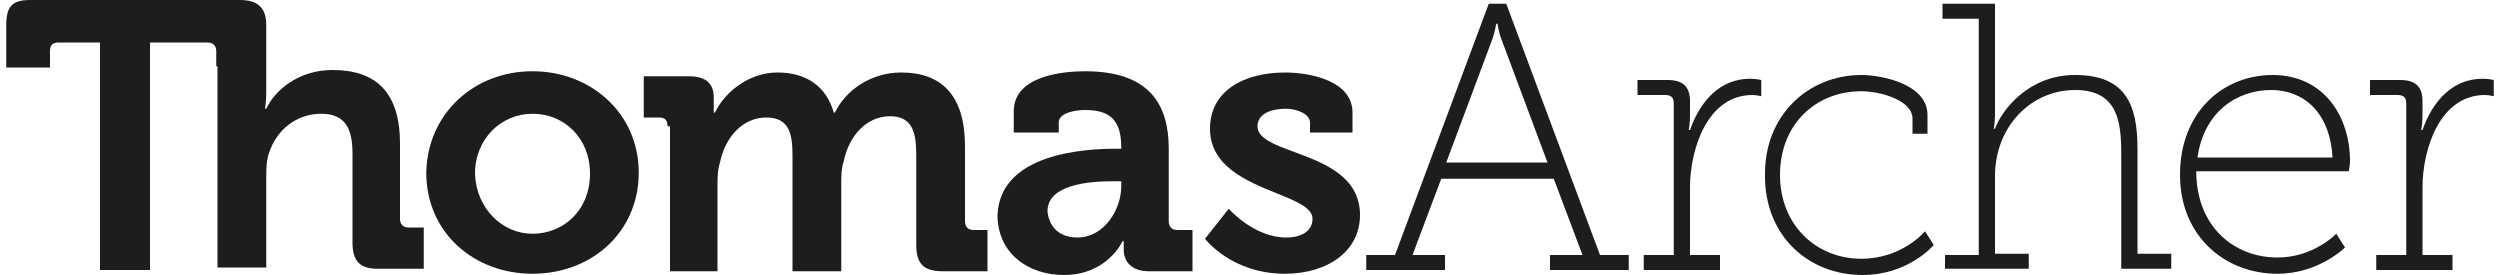
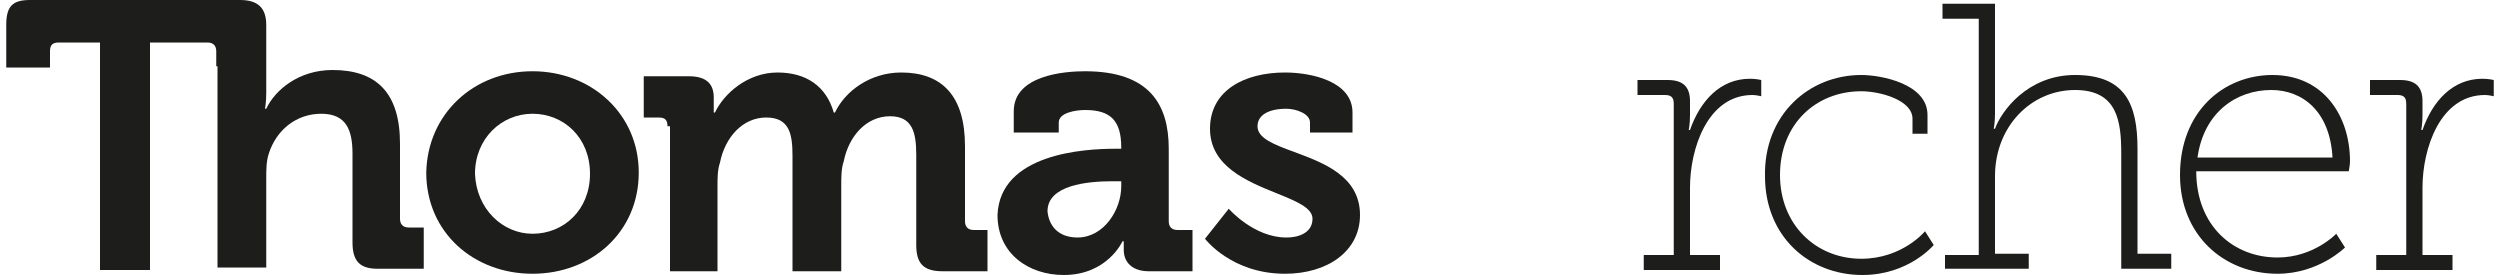
<svg xmlns="http://www.w3.org/2000/svg" width="200" height="22" viewBox="0 0 200 22" fill="none">
  <path d="M4.7 3.4H8V21.6H12V3.4H16.6C17.1 3.4 17.3 3.7 17.3 4.1V5.3H17.4V21.4H21.3V14.3C21.3 13.6 21.3 12.9 21.5 12.3C22.1 10.4 23.7 9.1 25.7 9.1C27.7 9.1 28.2 10.4 28.2 12.3V19.4C28.2 20.9 28.8 21.5 30.2 21.5H33.9V18.2H32.7C32.2 18.2 32 17.9 32 17.5V11.5C32 7.4 30.1 5.6 26.6 5.6C23.9 5.6 22 7.2 21.3 8.7H21.2C21.2 8.7 21.3 8.2 21.3 7.4V2C21.3 0.6 20.6 0 19.2 0H2.4C1 0 0.5 0.5 0.5 2V5.4H4V4.1C4 3.6 4.2 3.4 4.7 3.4Z" fill="#1D1D1B" />
  <path fill-rule="evenodd" clip-rule="evenodd" d="M51.1 13.8C51.1 9.1 47.3 5.7 42.6 5.7C37.9 5.7 34.2 9.1 34.1 13.8C34.1 18.6 37.9 21.9 42.6 21.9C47.3 21.9 51.1 18.6 51.1 13.8ZM47.2 13.9C47.2 16.8 45.1 18.7 42.6 18.7C40.2 18.7 38.1 16.7 38 13.9C38 11.1 40.1 9.1 42.6 9.1C45.1 9.1 47.2 11 47.2 13.9Z" fill="#1D1D1B" />
  <path d="M52.7 9.4C53.2 9.4 53.4 9.6 53.4 10.1H53.6V21.7H57.4V14.9C57.4 14.2 57.4 13.6 57.6 13C58 11 59.4 9.4 61.3 9.4C63.2 9.4 63.4 10.8 63.4 12.5V21.7H67.3V14.9C67.3 14.1 67.3 13.5 67.5 12.9C67.9 10.9 69.3 9.3 71.2 9.3C73 9.3 73.3 10.6 73.3 12.4V19.6C73.3 21.1 73.9 21.7 75.4 21.7H79V18.4H77.9C77.4 18.4 77.2 18.1 77.2 17.7V11.7C77.2 7.6 75.3 5.8 72.1 5.8C69.6 5.8 67.6 7.3 66.8 9H66.7C66.1 6.9 64.5 5.8 62.2 5.8C59.8 5.8 57.9 7.5 57.2 9H57.1V7.8C57.1 6.7 56.5 6.1 55.1 6.1H51.5V9.4H52.7Z" fill="#1D1D1B" />
  <path fill-rule="evenodd" clip-rule="evenodd" d="M89.7 11.9H89.2C86.7 11.9 80 12.3 79.8 17.2C79.8 20.3 82.3 22 85.1 22C88.6 22 89.8 19.3 89.8 19.3H89.9V20C89.9 20.9 90.5 21.7 91.9 21.7H95.4V18.4H94.2C93.7 18.4 93.5 18.1 93.5 17.7V11.9C93.5 8.4 92 5.7 86.8 5.7C85.2 5.7 81.1 6 81.1 8.9V10.6H84.7V9.8C84.7 9 86.1 8.8 86.8 8.8C88.8 8.8 89.7 9.6 89.7 11.8V11.9ZM89.7 14.9C89.7 16.8 88.3 19 86.2 19C84.6 19 83.9 18 83.8 16.9C83.8 14.8 87 14.5 89 14.5H89.7V14.9Z" fill="#1D1D1B" />
  <path d="M102.9 19C100.3 19 98.3 16.7 98.3 16.7L96.4 19.1C96.4 19.1 98.5 21.9 102.8 21.9C106.2 21.9 108.8 20.1 108.8 17.2C108.8 14.104 105.892 13.028 103.54 12.158C101.942 11.567 100.6 11.071 100.6 10.1C100.6 9.2 101.5 8.7 102.9 8.7C103.7 8.7 104.8 9.1 104.8 9.8V10.6H108.2V9C108.2 6.5 104.9 5.8 102.8 5.8C99.6 5.8 96.8 7.2 96.8 10.3C96.8 13.306 99.764 14.505 102.128 15.461C103.696 16.095 105 16.623 105 17.5C105 18.5 104.1 19 102.9 19Z" fill="#1D1D1B" />
-   <path fill-rule="evenodd" clip-rule="evenodd" d="M111.6 20.4H109.3V21.6H115.6V20.4H113L115.3 14.3H124.3L126.6 20.4H124V21.6H130.3V20.4H128L120.5 0.3H119.1L111.6 20.4ZM120.1 3.1L123.8 13H115.7L119.4 3.1C119.6 2.5 119.7 1.9 119.7 1.9H119.8C119.8 1.9 119.9 2.6 120.1 3.1Z" fill="#1D1D1B" />
  <path d="M133.9 20.4H131.5V21.6H137.6V20.4H135.2V15C135.2 11.9 136.6 7.6 140.2 7.6C140.5 7.6 140.9 7.7 140.9 7.7V6.4C140.9 6.4 140.5 6.3 140 6.3C137.6 6.3 136 8.1 135.2 10.4H135.1C135.1 10.4 135.2 9.9 135.2 9.2V8.1C135.2 6.9 134.6 6.4 133.4 6.4H131V7.6H133.2C133.7 7.6 133.9 7.8 133.9 8.3V20.4Z" fill="#1D1D1B" />
  <path d="M154.2 9.2C154.2 6.7 150.5 6 148.9 6C144.7 6 141.1 9.2 141.2 14.1C141.2 18.9 144.7 22 149 22C152.7 22 154.7 19.6 154.7 19.6L154 18.5C154 18.5 152.2 20.7 148.9 20.7C145.3 20.7 142.4 18 142.4 14C142.4 9.9 145.3 7.3 148.9 7.3C150.4 7.3 153 8 153 9.5V10.7H154.2V9.2Z" fill="#1D1D1B" />
  <path d="M158.3 20.4H155.6V21.5H162.3V20.3H159.6V14.1C159.6 10.1 162.5 7.2 166 7.2C169.4 7.2 169.7 9.7 169.7 12.3V21.5H173.7V20.3H171V11.9C171 8.3 170 6 166 6C162.2 6 160.1 8.9 159.6 10.3H159.5C159.5 10.3 159.6 9.8 159.6 9.1V0.3H155.4V1.5H158.3V20.4Z" fill="#1D1D1B" />
  <path fill-rule="evenodd" clip-rule="evenodd" d="M188 12.9C188 9.3 185.9 6 181.8 6C177.9 6 174.4 8.9 174.4 14C174.4 18.8 177.9 21.9 182.2 21.9C185.5 21.9 187.6 19.8 187.6 19.8L186.9 18.7C186.9 18.7 185.1 20.6 182.2 20.6C178.7 20.6 175.7 18.1 175.7 13.7H187.9C187.9 13.7 188 13.2 188 12.9ZM181.7 7.2C184.2 7.2 186.4 8.9 186.6 12.6H175.8C176.3 9 178.9 7.2 181.7 7.2Z" fill="#1D1D1B" />
  <path d="M192.5 20.4H190.1V21.6H196.2V20.4H193.8V15C193.8 11.9 195.2 7.6 198.8 7.6C199.1 7.6 199.5 7.7 199.5 7.7V6.4C199.5 6.4 199.1 6.3 198.6 6.3C196.2 6.3 194.6 8.1 193.8 10.4H193.7C193.7 10.4 193.8 9.9 193.8 9.2V8.1C193.8 6.9 193.2 6.4 192 6.4H189.6V7.6H191.8C192.3 7.6 192.5 7.8 192.5 8.3V20.4Z" fill="#1D1D1B" />
</svg>